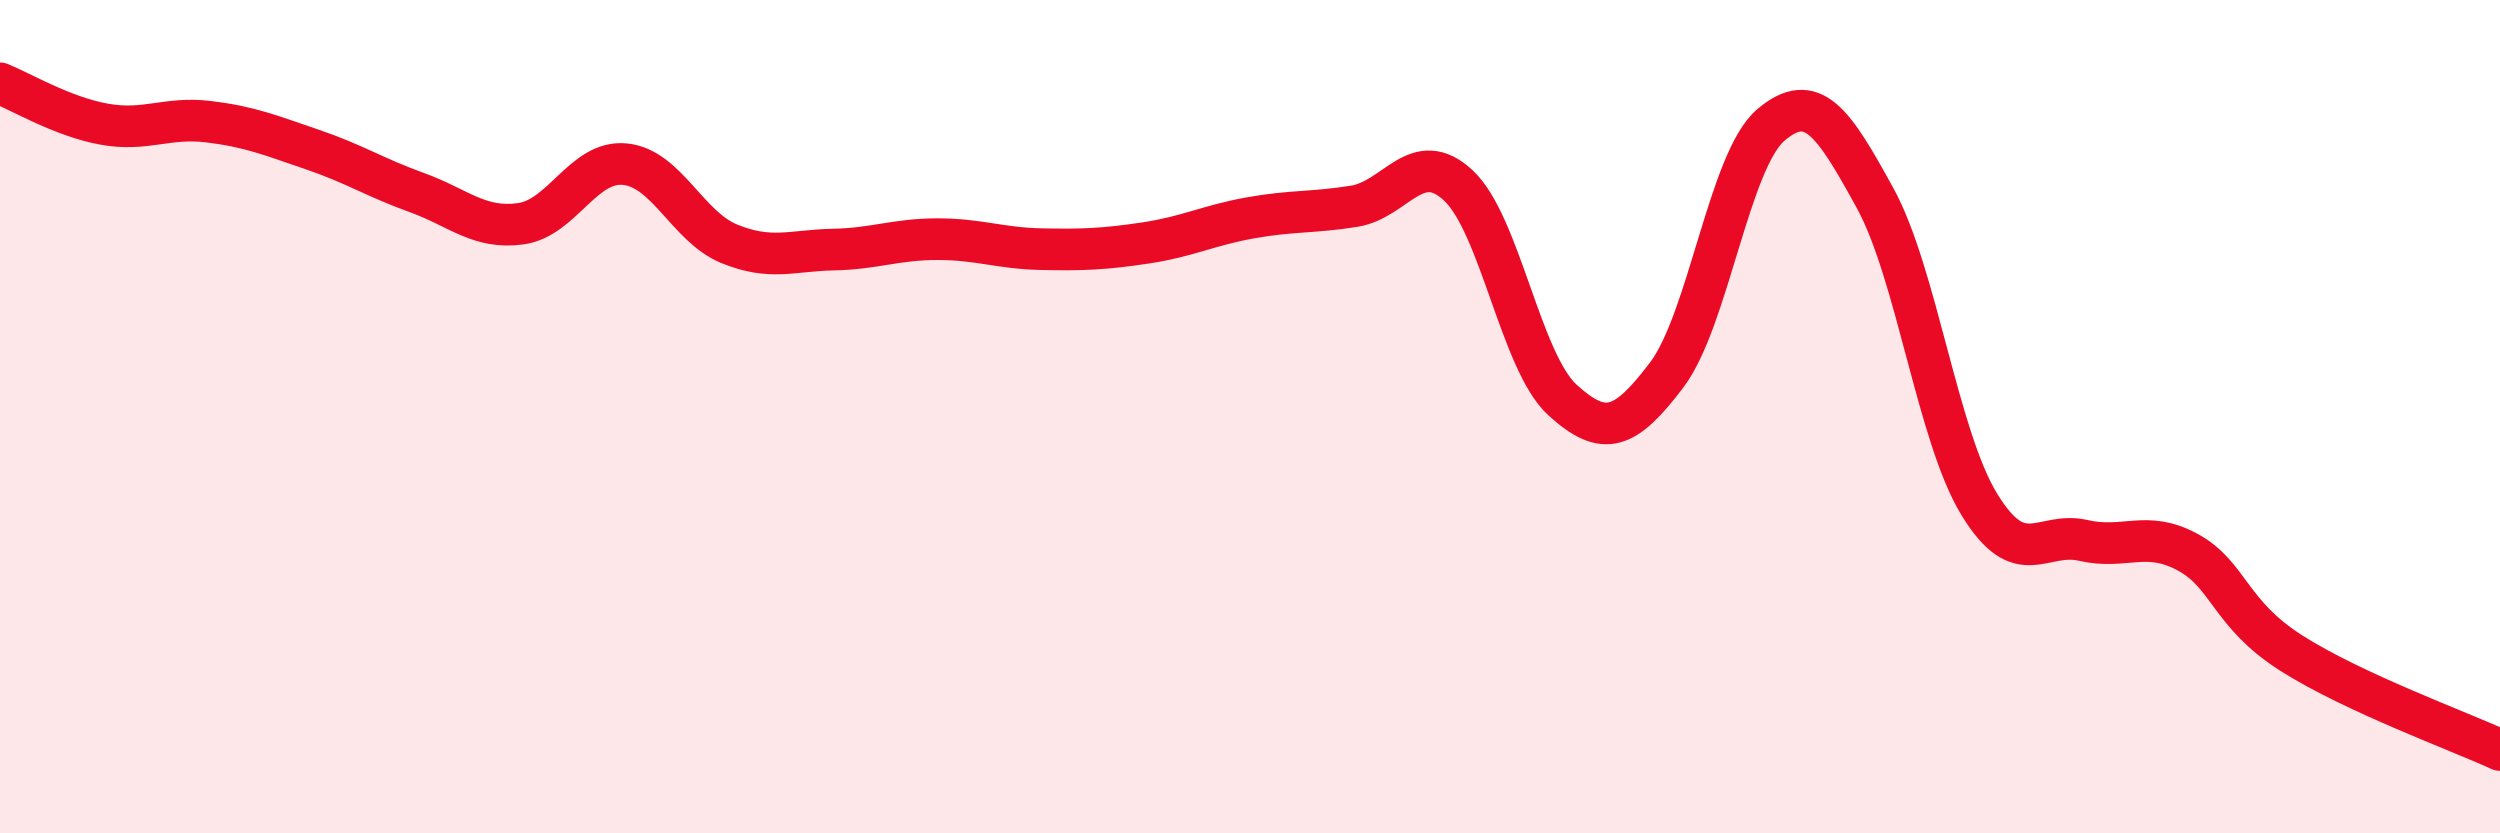
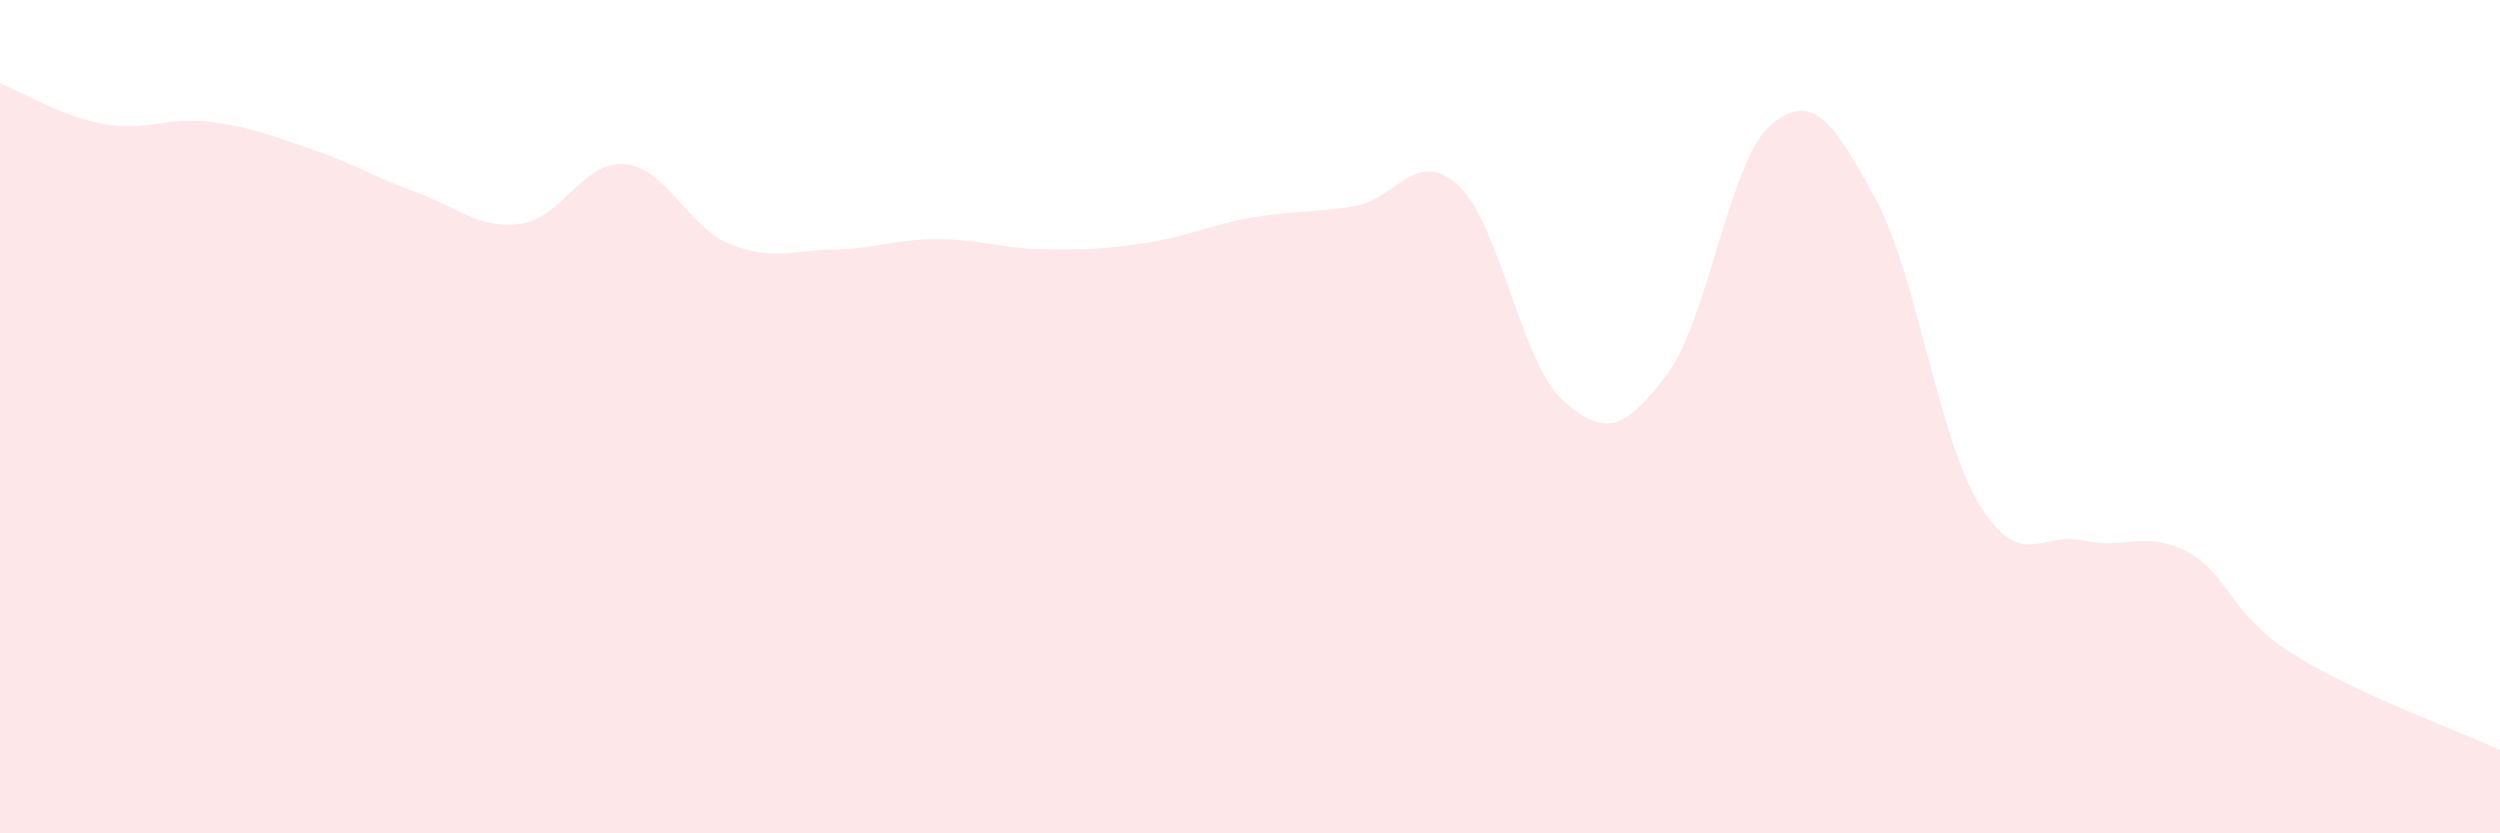
<svg xmlns="http://www.w3.org/2000/svg" width="60" height="20" viewBox="0 0 60 20">
  <path d="M 0,2 C 0.5,2.2 1.5,2.8 2.5,2.98 C 3.5,3.16 4,2.8 5,2.92 C 6,3.04 6.5,3.25 7.5,3.59 C 8.5,3.93 9,4.26 10,4.62 C 11,4.98 11.5,5.51 12.5,5.37 C 13.5,5.23 14,3.84 15,3.94 C 16,4.04 16.5,5.44 17.5,5.85 C 18.5,6.26 19,6.01 20,5.99 C 21,5.97 21.5,5.74 22.5,5.74 C 23.5,5.74 24,5.96 25,5.98 C 26,6 26.5,5.98 27.5,5.83 C 28.5,5.68 29,5.41 30,5.23 C 31,5.05 31.5,5.11 32.5,4.95 C 33.5,4.79 34,3.52 35,4.45 C 36,5.38 36.5,8.69 37.5,9.6 C 38.5,10.51 39,10.32 40,9 C 41,7.68 41.5,3.85 42.5,3 C 43.5,2.15 44,2.93 45,4.75 C 46,6.57 46.5,10.46 47.5,12.1 C 48.5,13.74 49,12.74 50,12.97 C 51,13.2 51.5,12.71 52.5,13.25 C 53.5,13.79 53.5,14.73 55,15.68 C 56.5,16.63 59,17.54 60,18L60 20L0 20Z" fill="#EB0A25" opacity="0.1" stroke-linecap="round" stroke-linejoin="round" />
-   <path d="M 0,2 C 0.5,2.2 1.5,2.8 2.5,2.98 C 3.5,3.16 4,2.8 5,2.92 C 6,3.04 6.5,3.25 7.5,3.59 C 8.5,3.93 9,4.26 10,4.62 C 11,4.98 11.5,5.51 12.5,5.37 C 13.5,5.23 14,3.84 15,3.94 C 16,4.04 16.5,5.44 17.5,5.85 C 18.5,6.26 19,6.01 20,5.99 C 21,5.97 21.5,5.74 22.5,5.74 C 23.5,5.74 24,5.96 25,5.98 C 26,6 26.5,5.98 27.5,5.83 C 28.5,5.68 29,5.41 30,5.23 C 31,5.05 31.5,5.11 32.5,4.95 C 33.5,4.79 34,3.52 35,4.45 C 36,5.38 36.5,8.69 37.5,9.6 C 38.5,10.51 39,10.32 40,9 C 41,7.68 41.5,3.85 42.5,3 C 43.5,2.15 44,2.93 45,4.75 C 46,6.57 46.5,10.46 47.5,12.1 C 48.5,13.74 49,12.74 50,12.97 C 51,13.2 51.5,12.71 52.5,13.25 C 53.5,13.79 53.5,14.73 55,15.68 C 56.5,16.63 59,17.54 60,18" stroke="#EB0A25" stroke-width="1" fill="none" stroke-linecap="round" stroke-linejoin="round" />
</svg>